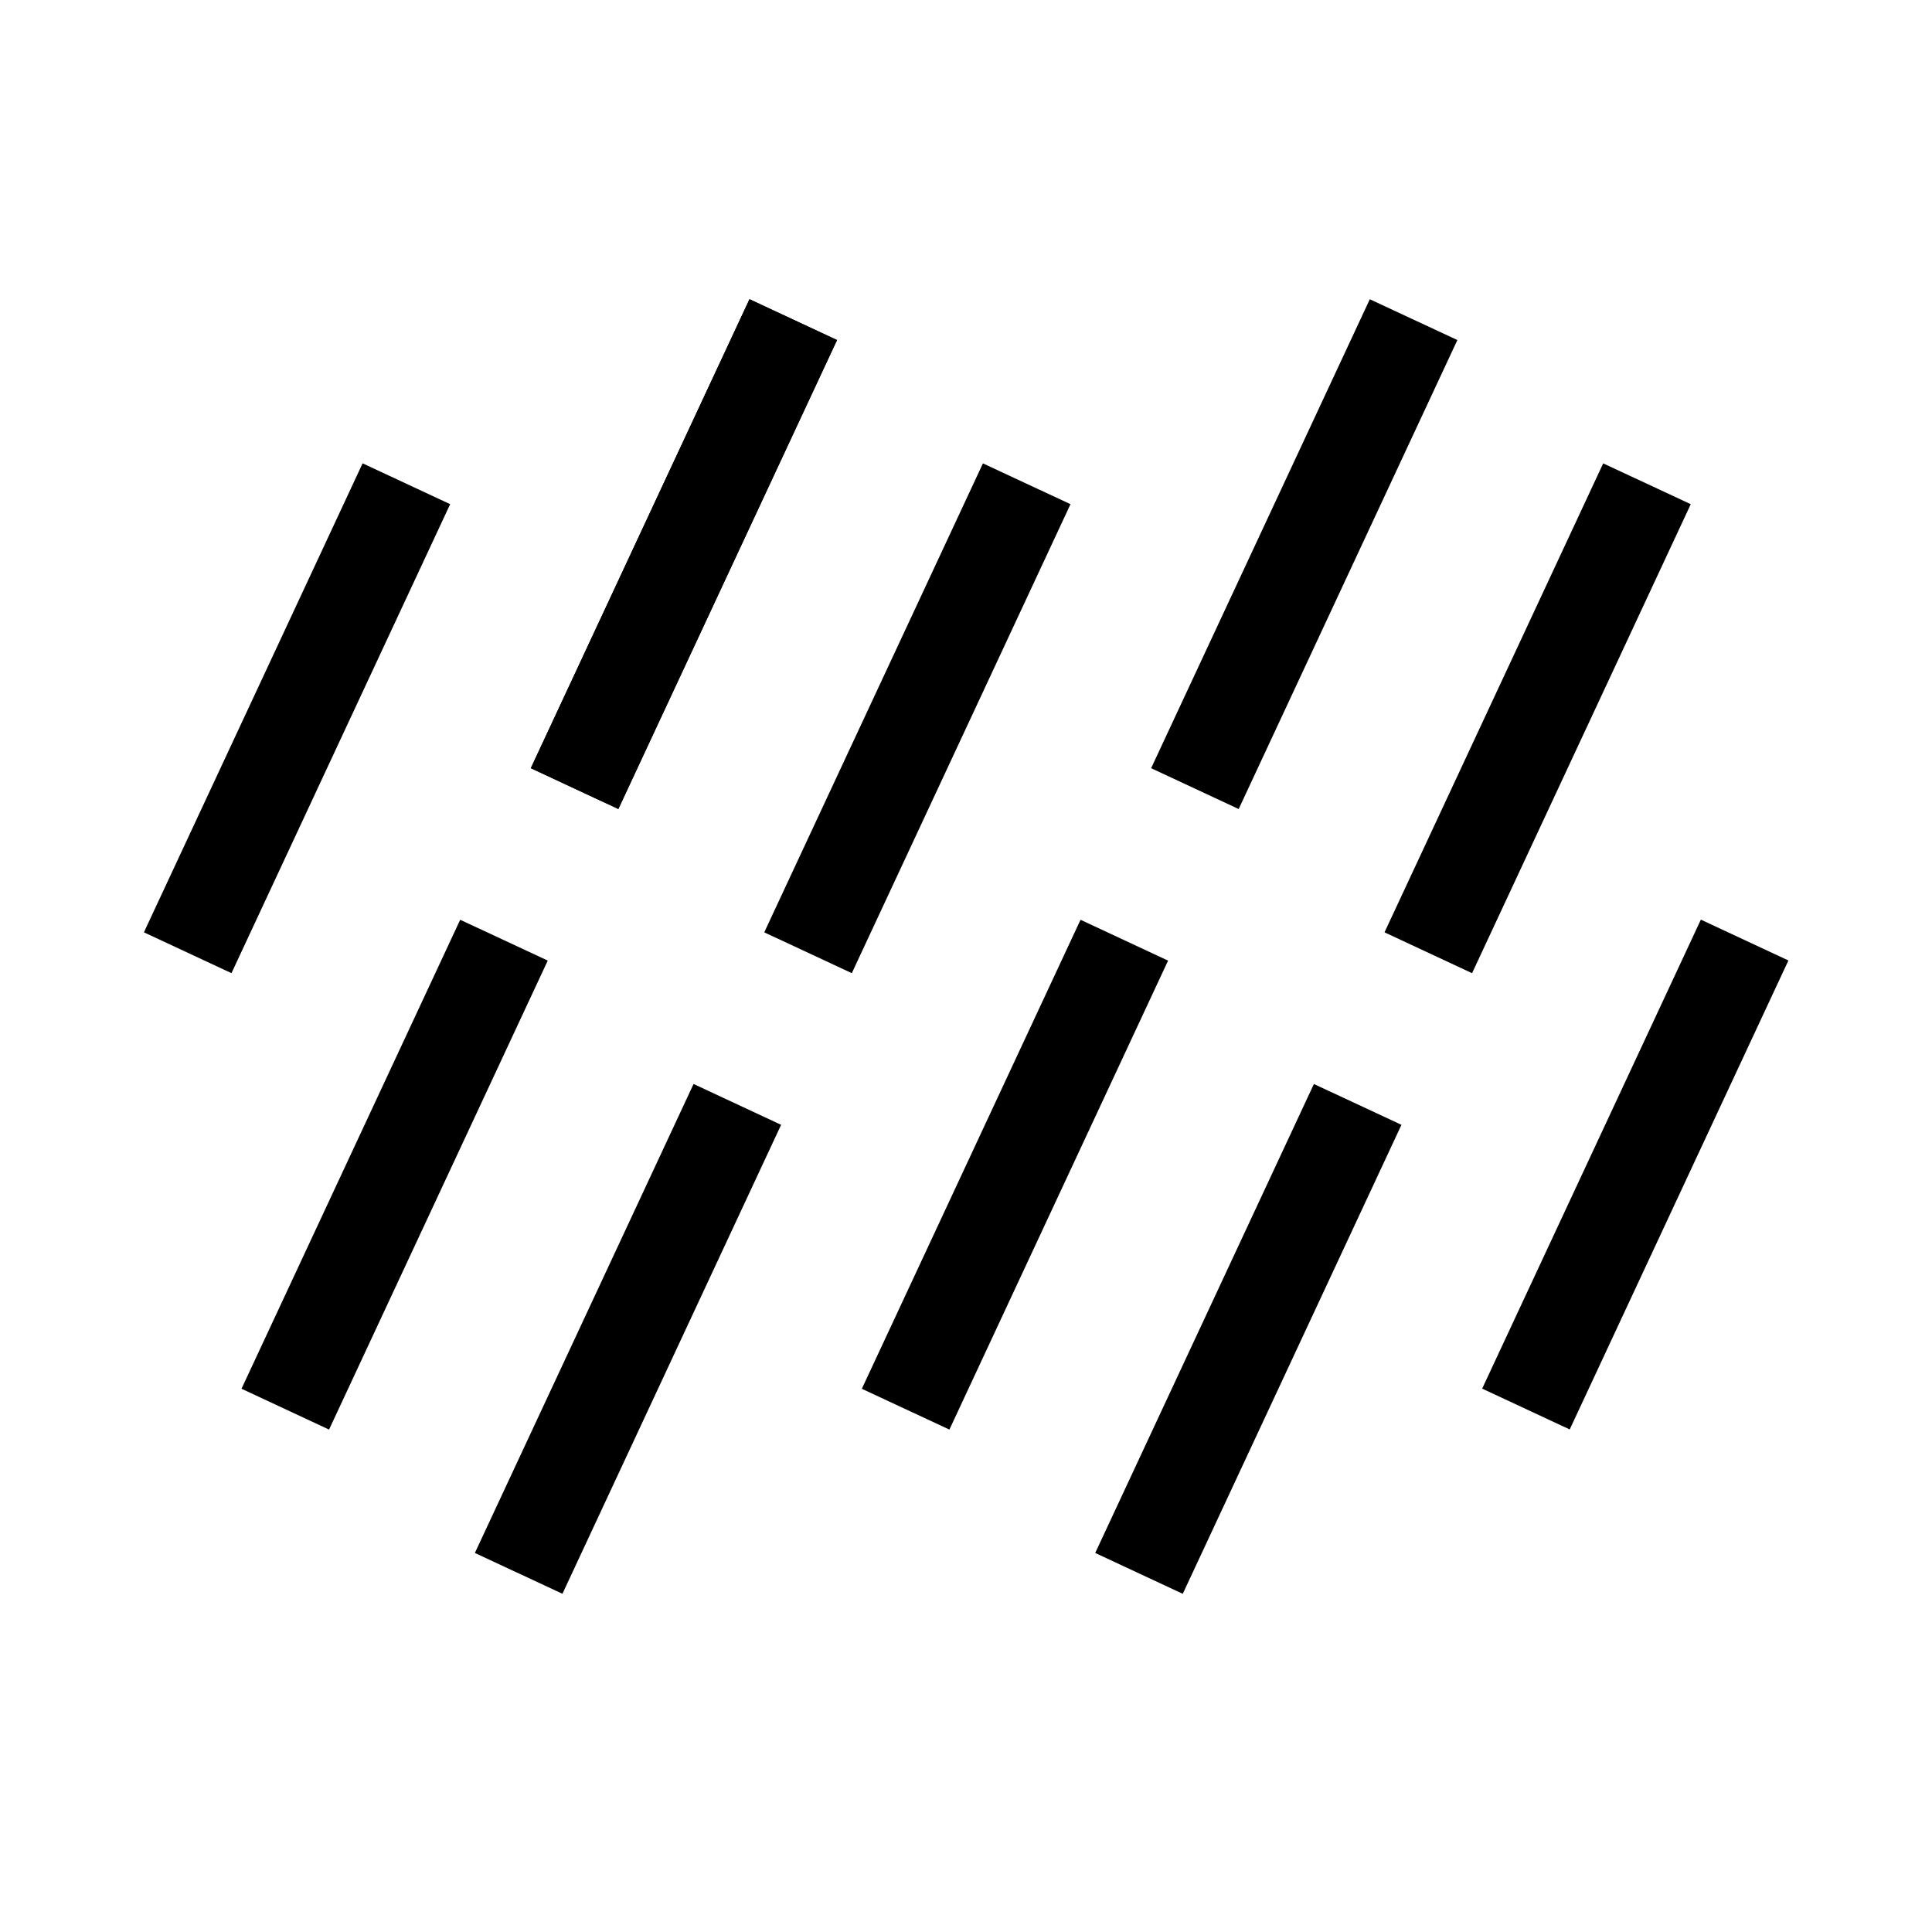
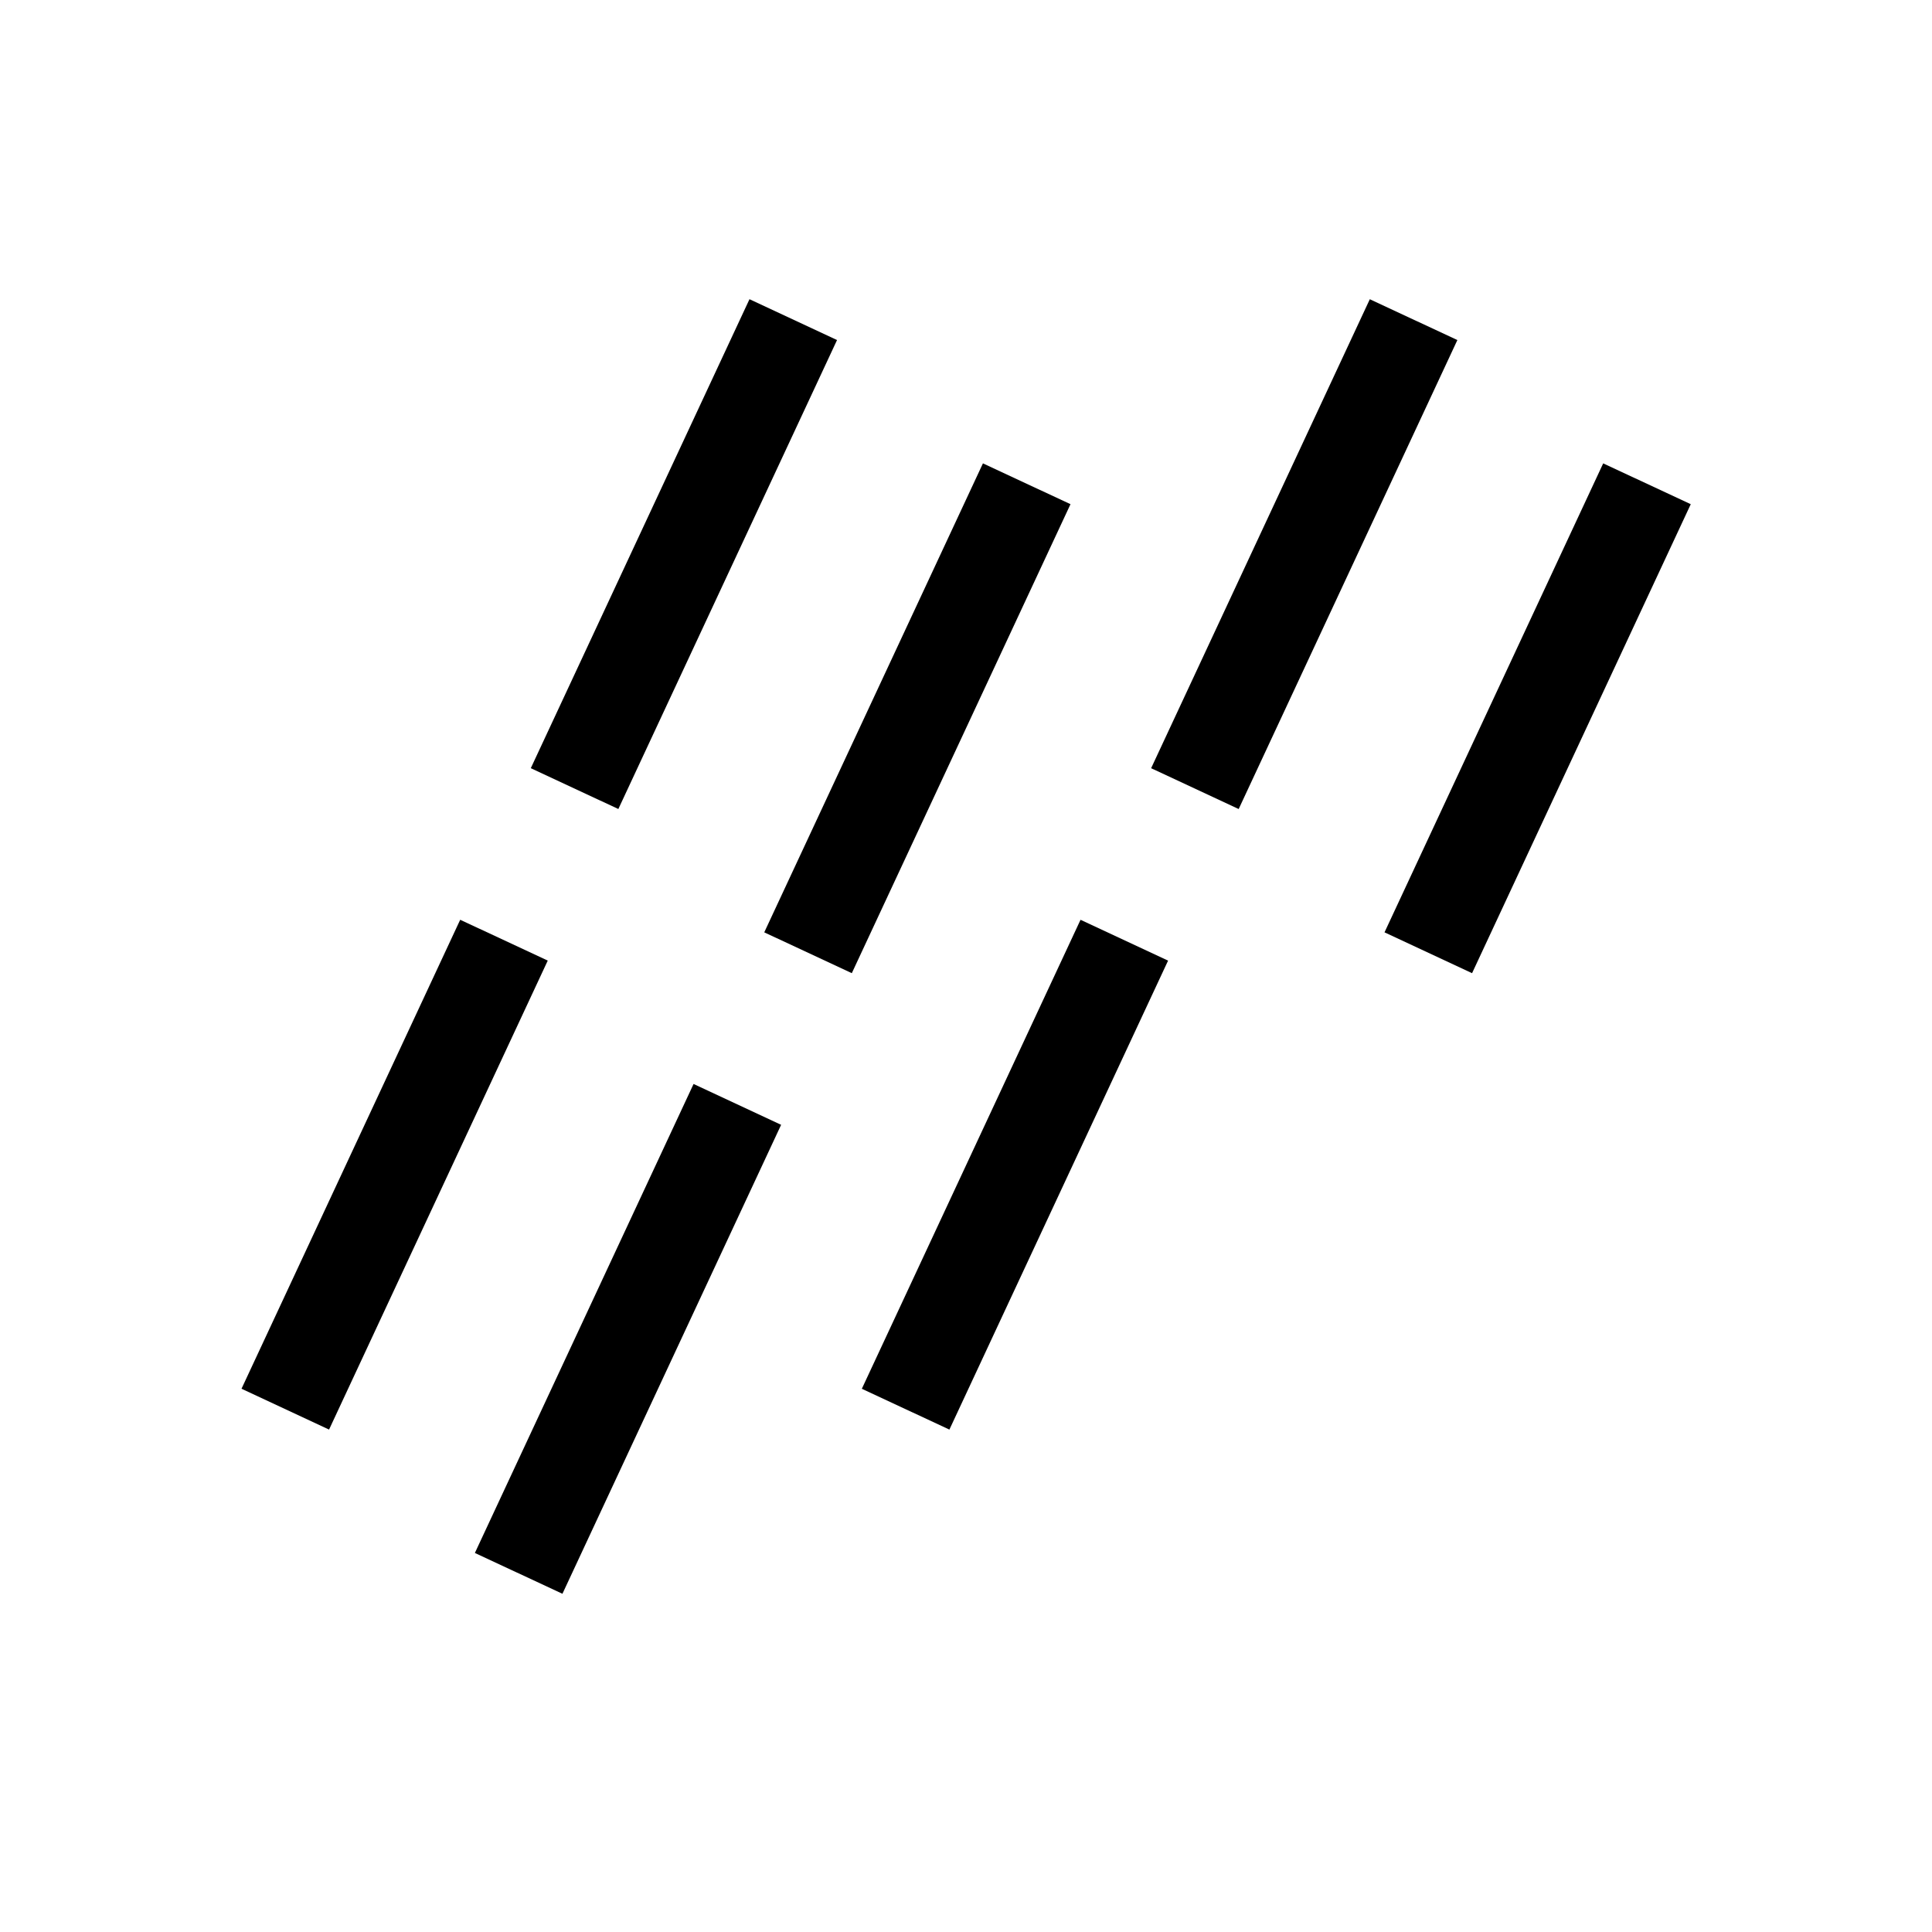
<svg xmlns="http://www.w3.org/2000/svg" id="_レイヤー_2" data-name="レイヤー 2" viewBox="0 0 113.39 113.39">
  <defs>
    <style>
      .cls-1 {
        fill: none;
      }

      .cls-1, .cls-2 {
        stroke-width: 0px;
      }
    </style>
  </defs>
  <g id="waku">
    <g>
-       <rect class="cls-2" x="80.79" y="66.11" width="30.37" height="5.67" transform="translate(-7.07 126.78) rotate(-65)" />
      <rect class="cls-2" x="7.97" y="66.11" width="30.37" height="5.67" transform="translate(-49.11 60.79) rotate(-65)" />
      <rect class="cls-2" x="44.38" y="66.11" width="30.37" height="5.67" transform="translate(-28.09 93.79) rotate(-65)" />
      <rect class="cls-2" x="21.67" y="75.75" width="30.37" height="5.67" transform="translate(-49.94 78.77) rotate(-65)" />
-       <rect class="cls-2" x="58.08" y="75.75" width="30.37" height="5.67" transform="translate(-28.92 111.77) rotate(-65)" />
      <rect class="cls-2" x="24.95" y="29.69" width="30.37" height="5.67" transform="translate(-6.3 55.15) rotate(-65)" />
      <rect class="cls-2" x="61.36" y="29.69" width="30.37" height="5.67" transform="translate(14.72 88.15) rotate(-65)" />
      <rect class="cls-2" x="38.66" y="39.32" width="30.37" height="5.67" transform="translate(-7.12 73.14) rotate(-65)" />
-       <rect class="cls-2" x="24.95" y="29.69" width="30.37" height="5.67" transform="translate(-6.3 55.15) rotate(-65)" />
-       <rect class="cls-2" x="2.25" y="39.32" width="30.37" height="5.67" transform="translate(-28.14 40.14) rotate(-65)" />
      <rect class="cls-2" x="75.06" y="39.32" width="30.37" height="5.67" transform="translate(13.9 106.13) rotate(-65)" />
      <rect class="cls-1" width="113.39" height="113.39" />
    </g>
  </g>
</svg>